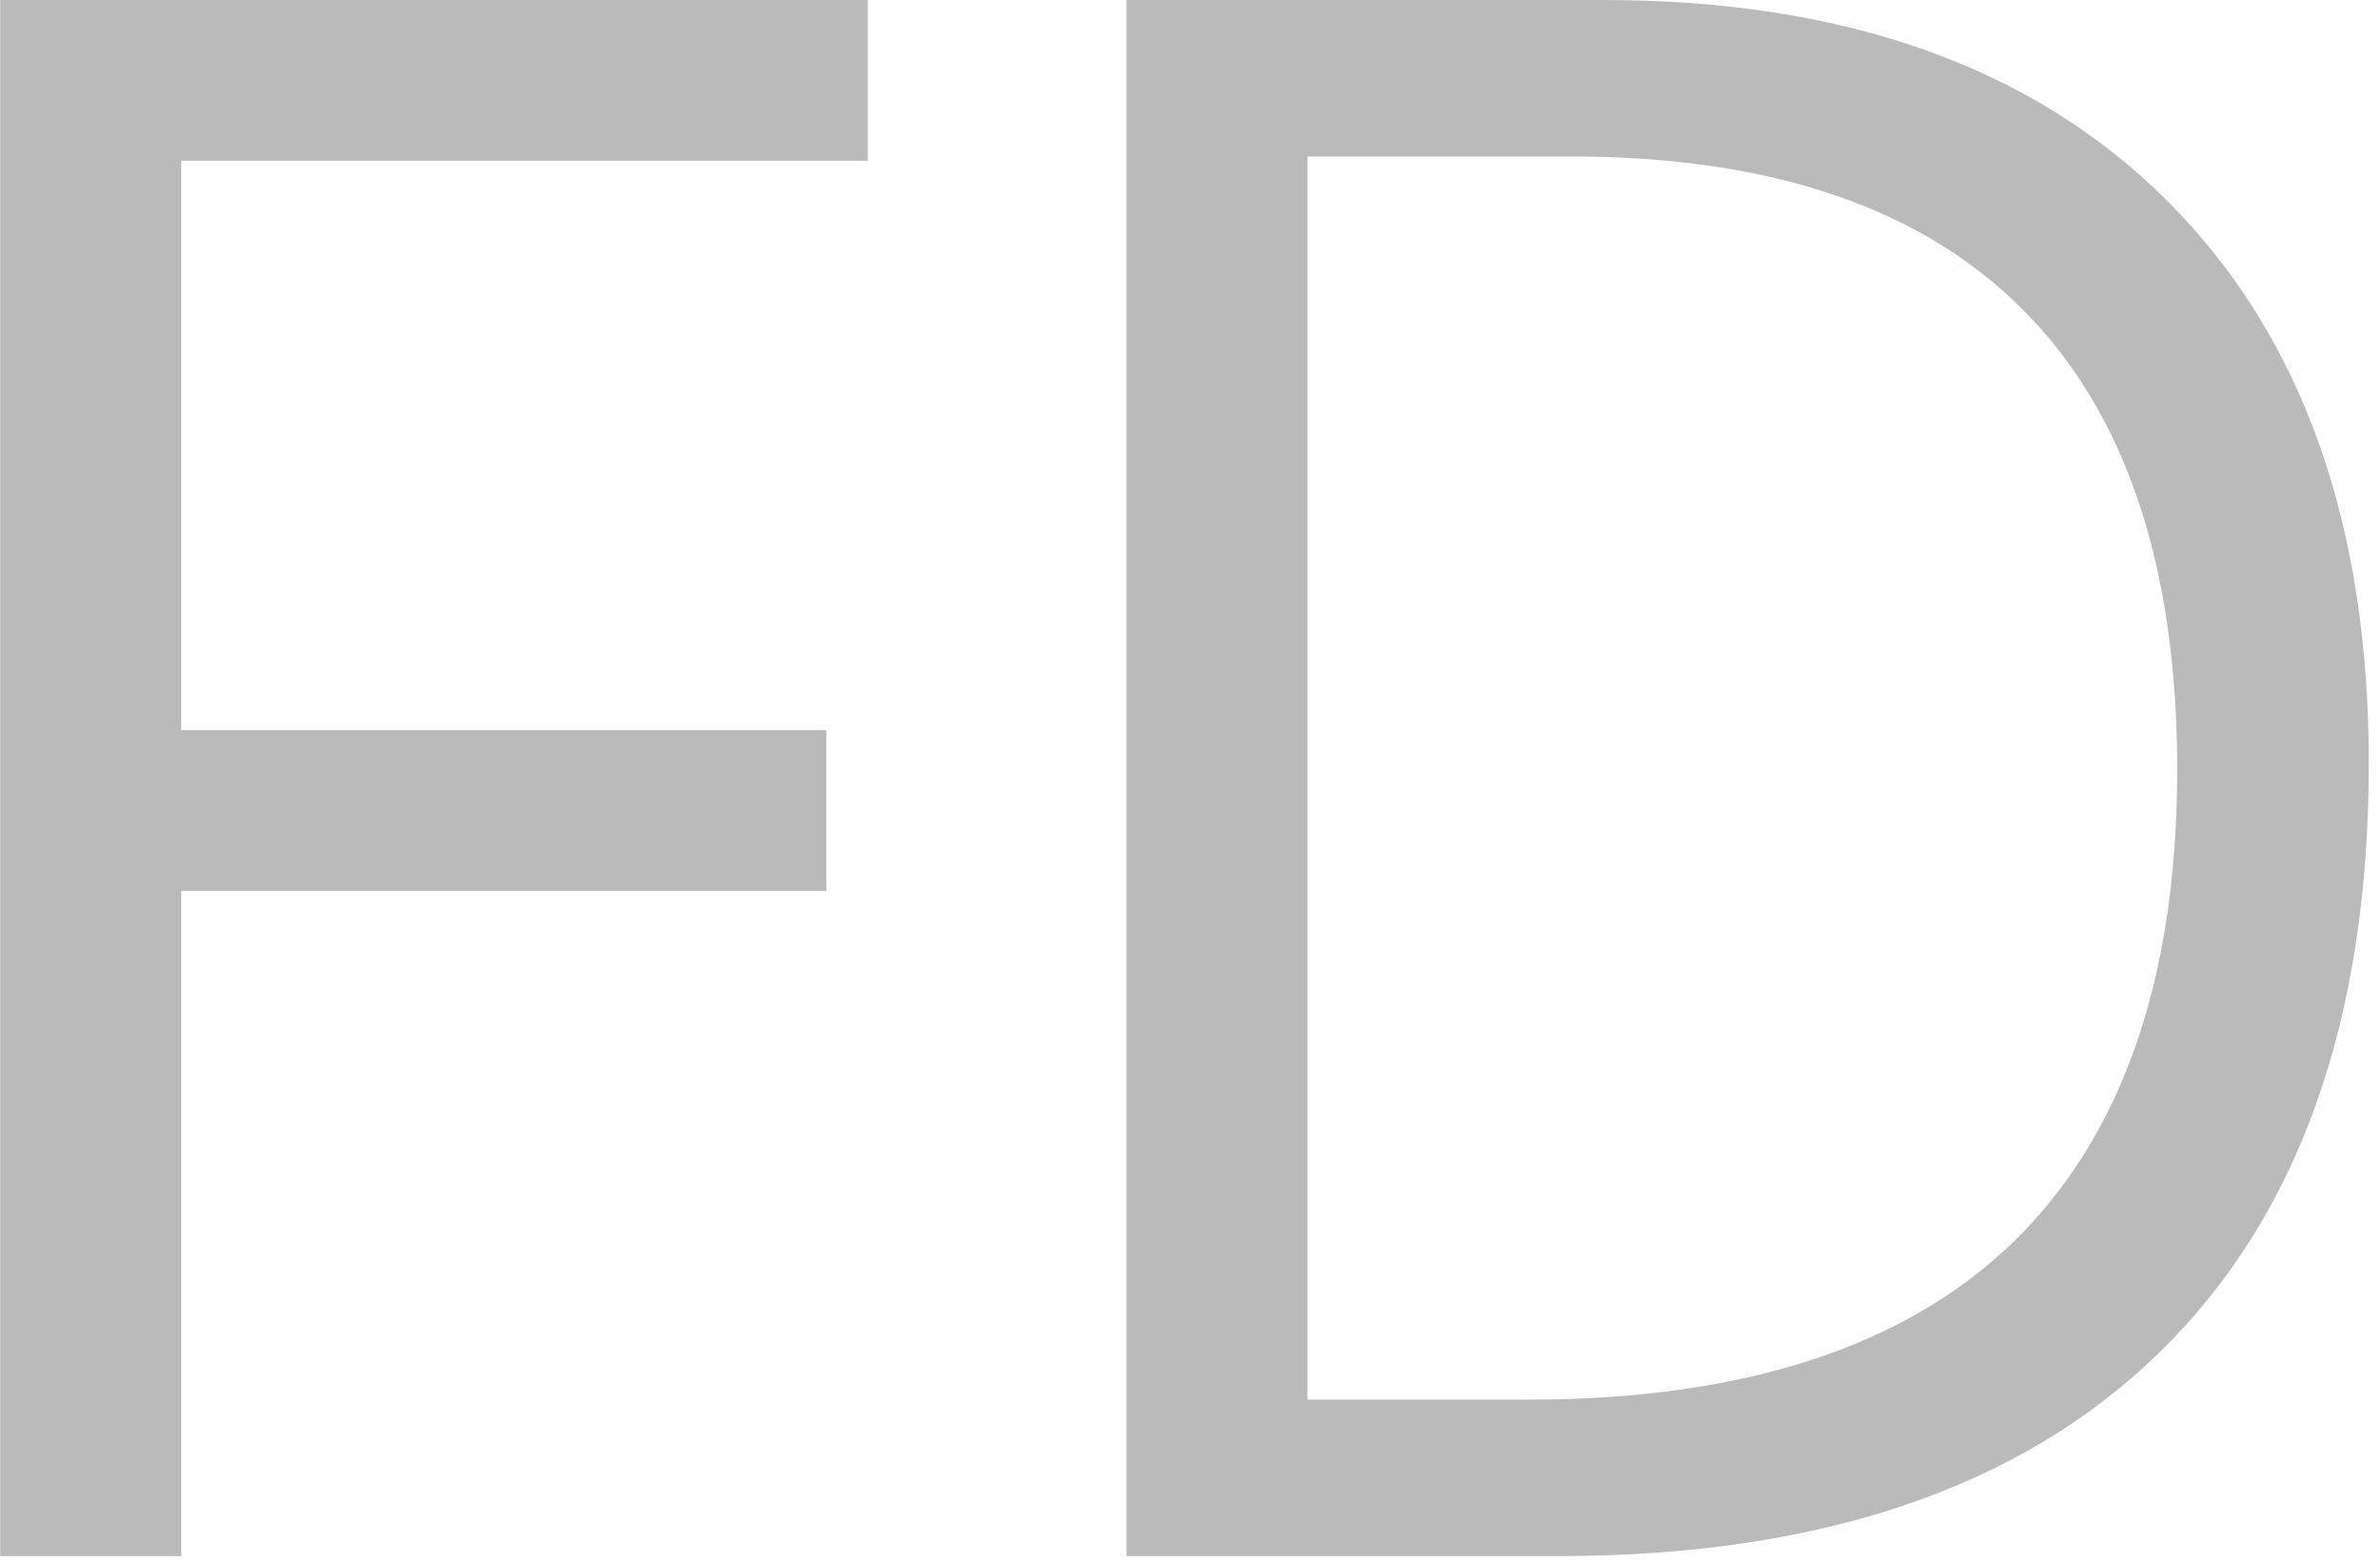
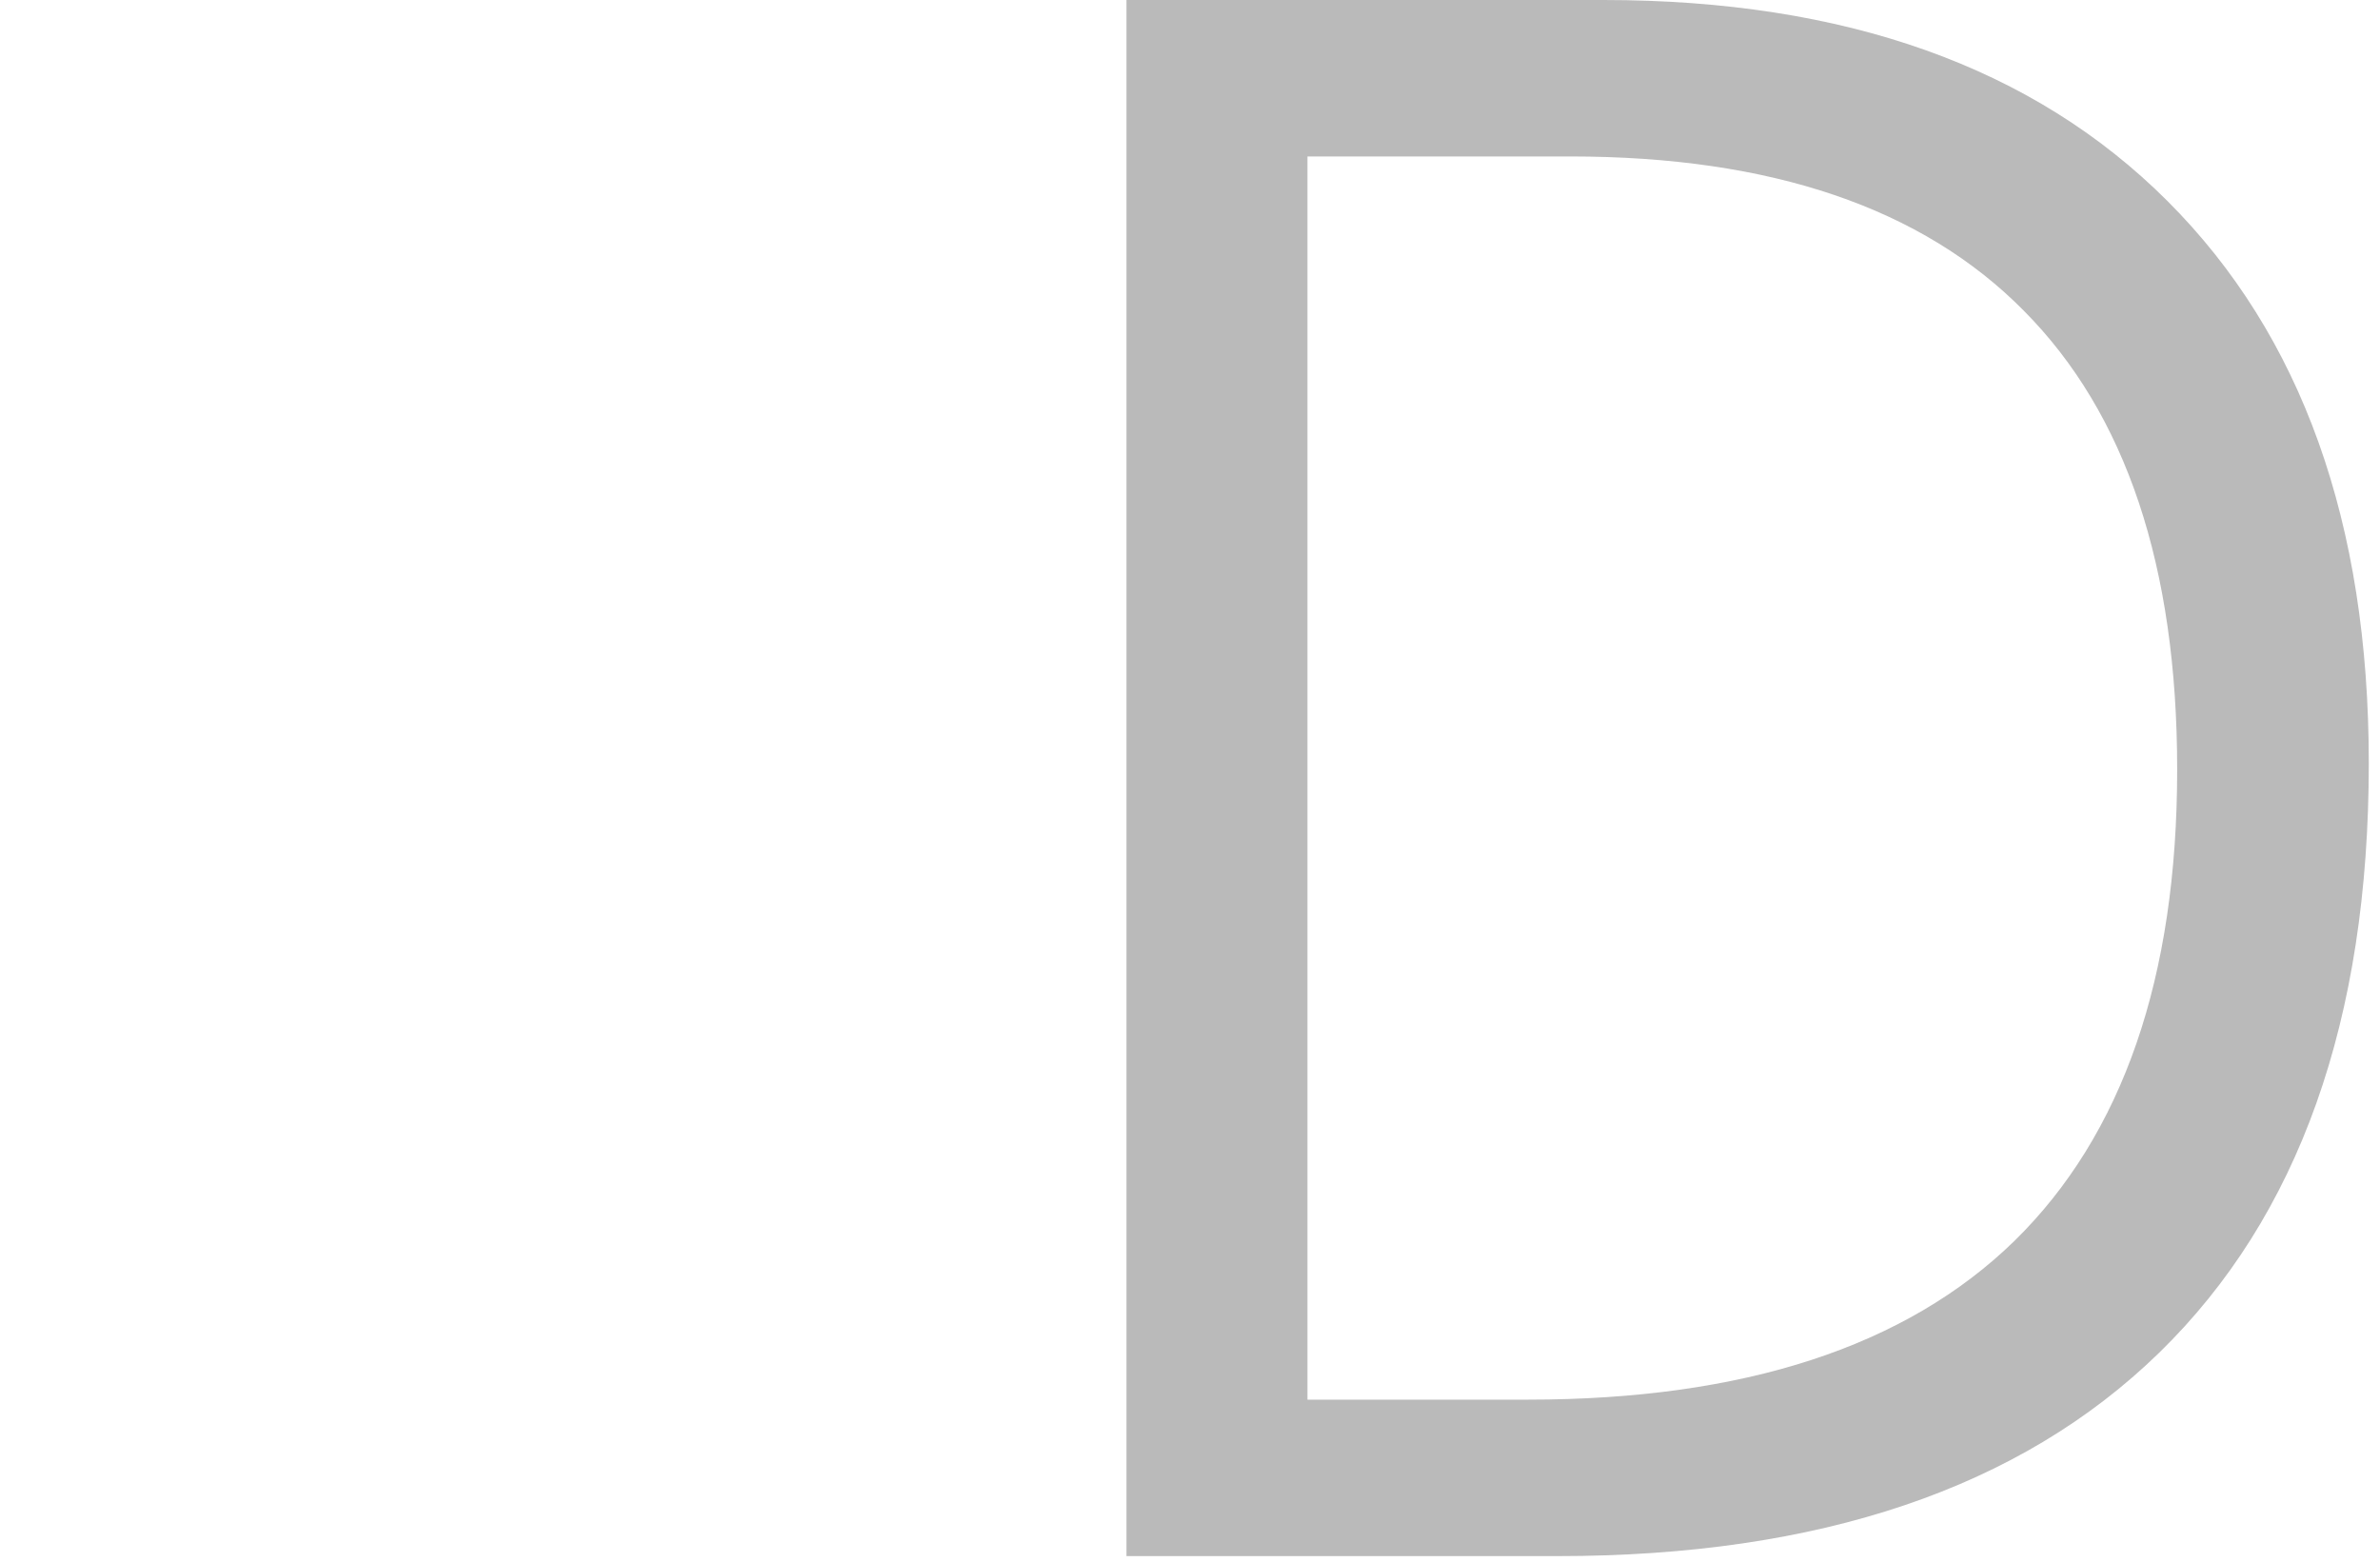
<svg xmlns="http://www.w3.org/2000/svg" width="131" height="86" viewBox="0 0 131 86" fill="none">
  <g opacity="0.5">
-     <path d="M9.973 85.664H0.012V0H47.766V8.848H9.973V40.195H45.48V49.043H9.973V85.664Z" fill="#757575" />
    <path d="M130.383 42.012C130.383 56.152 126.535 66.973 118.84 74.473C111.184 81.934 100.148 85.664 85.734 85.664H62.004V0H88.254C101.574 0 111.926 3.691 119.309 11.074C126.691 18.457 130.383 28.77 130.383 42.012ZM119.836 42.363C119.836 31.191 117.023 22.773 111.398 17.109C105.812 11.445 97.492 8.613 86.438 8.613H71.965V77.051H84.094C95.969 77.051 104.895 74.141 110.871 68.32C116.848 62.461 119.836 53.809 119.836 42.363Z" fill="#757575" />
  </g>
</svg>